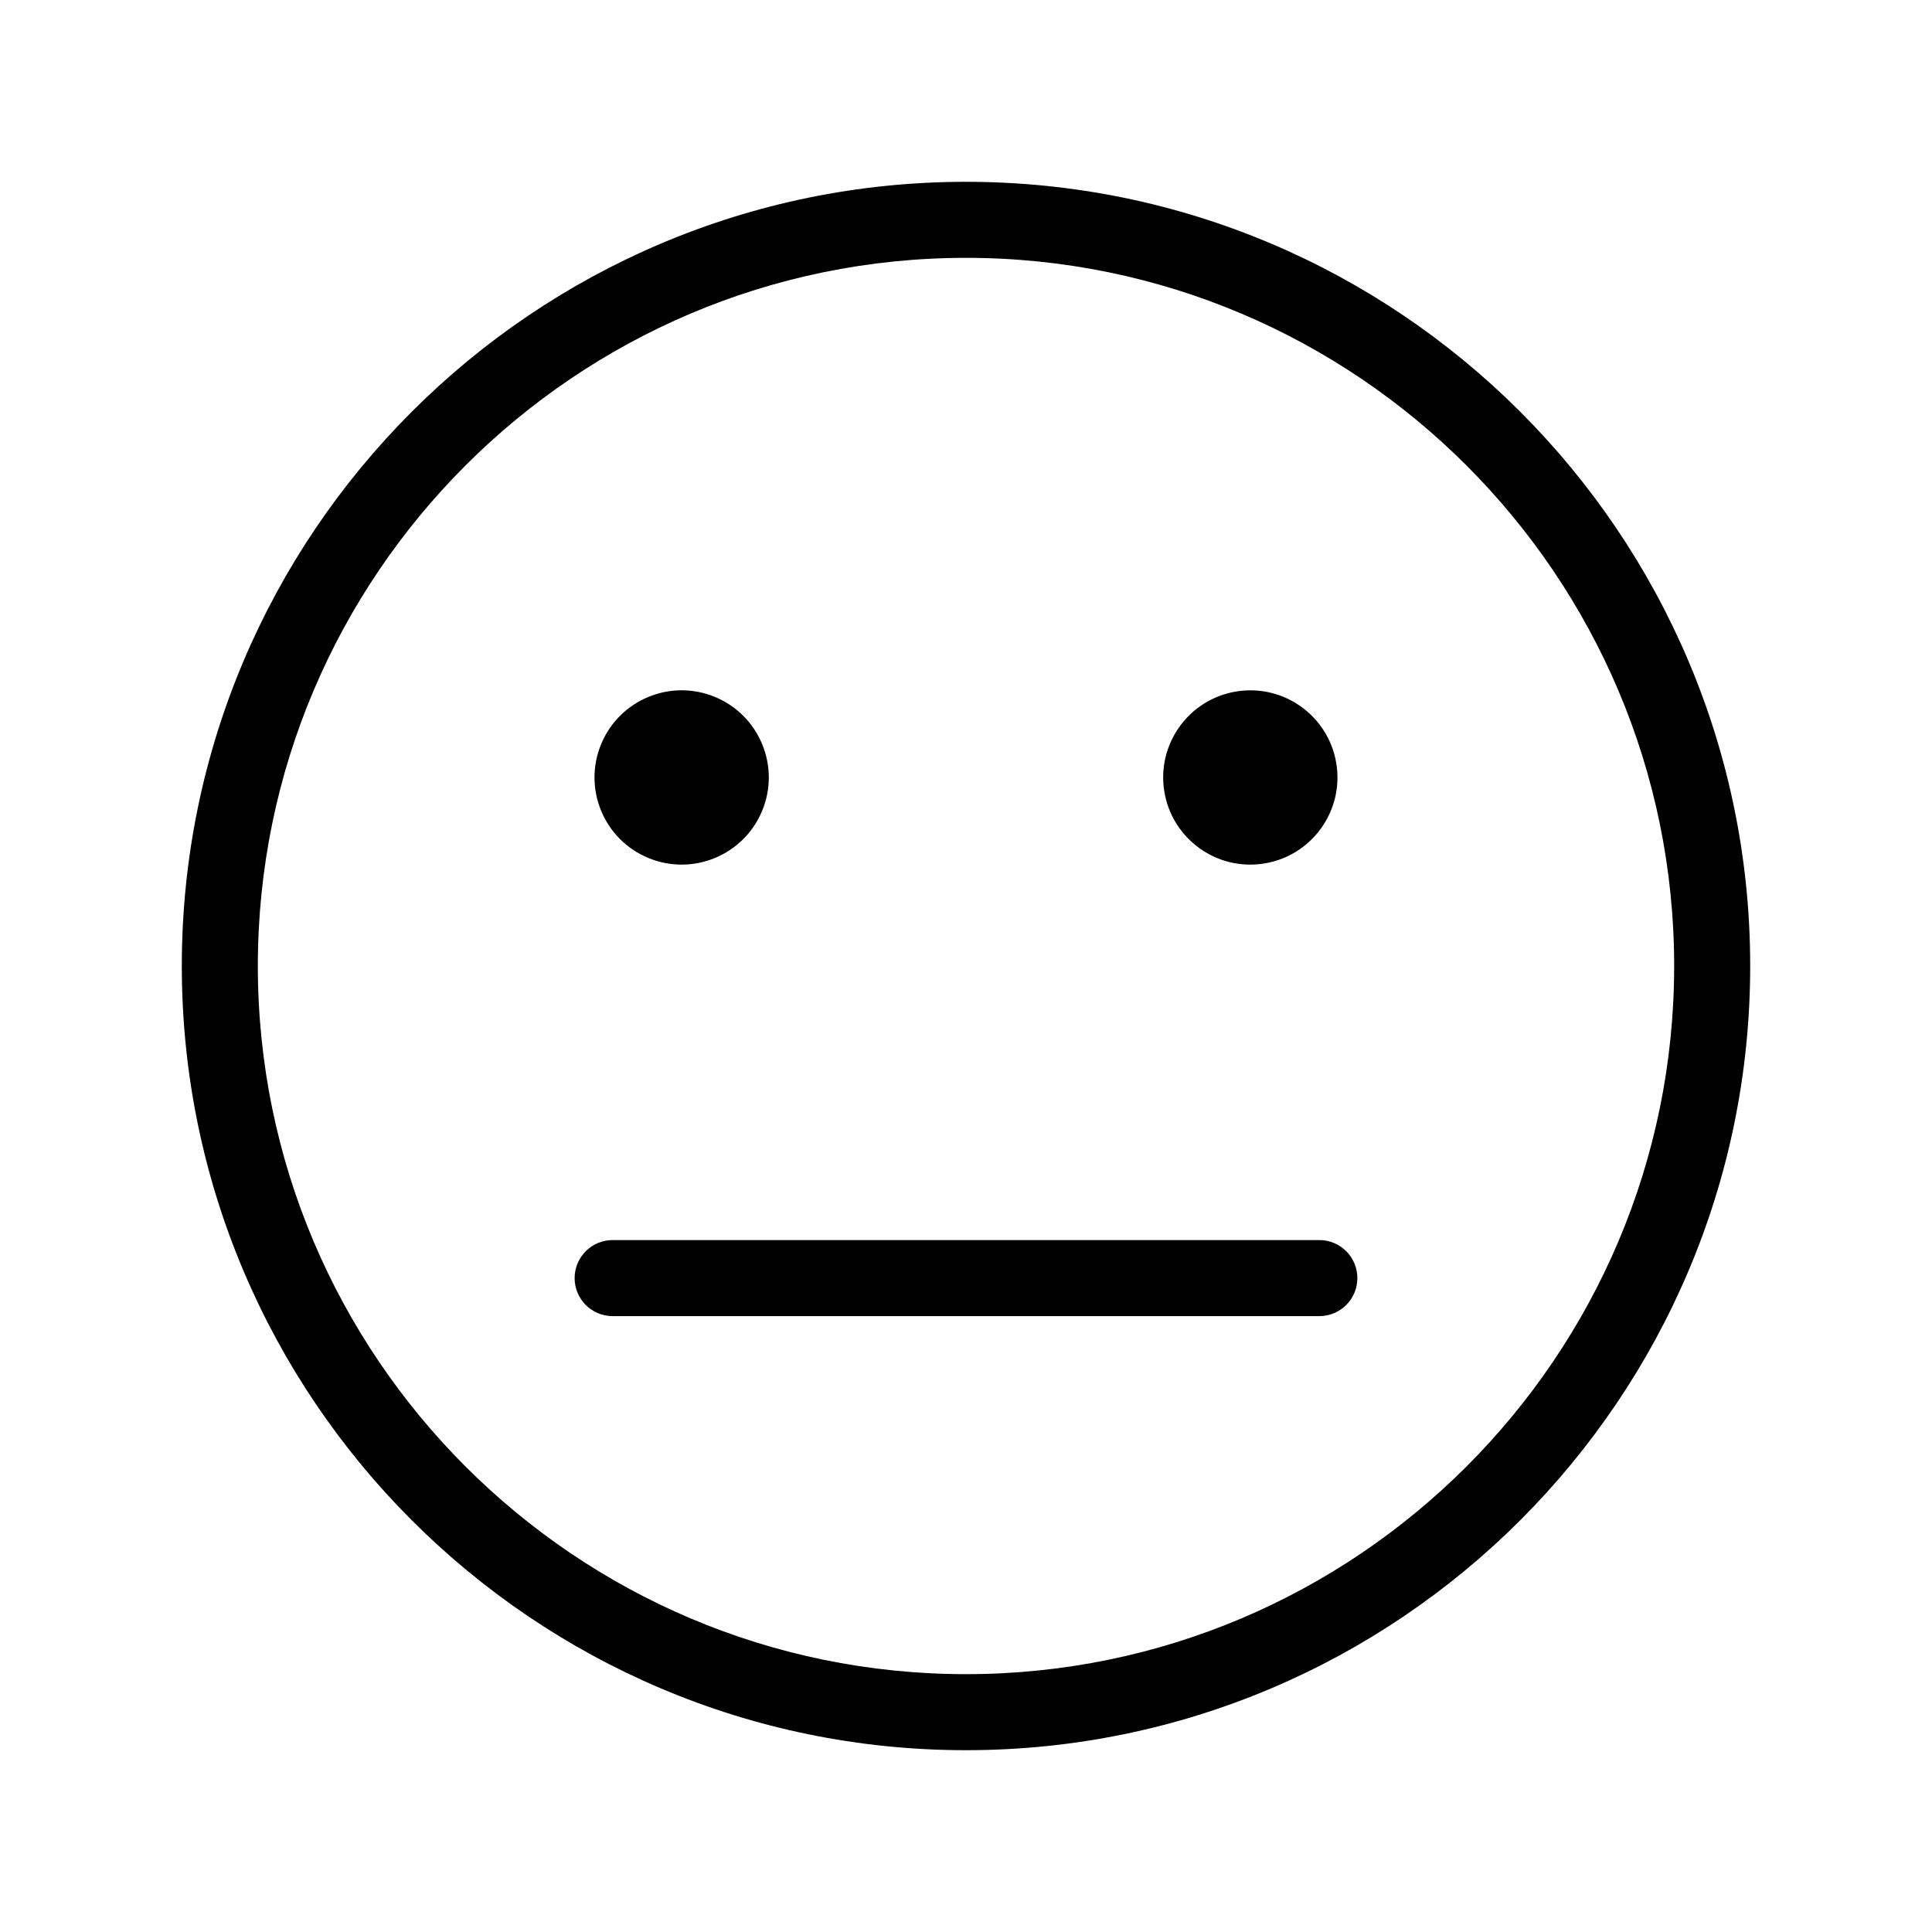
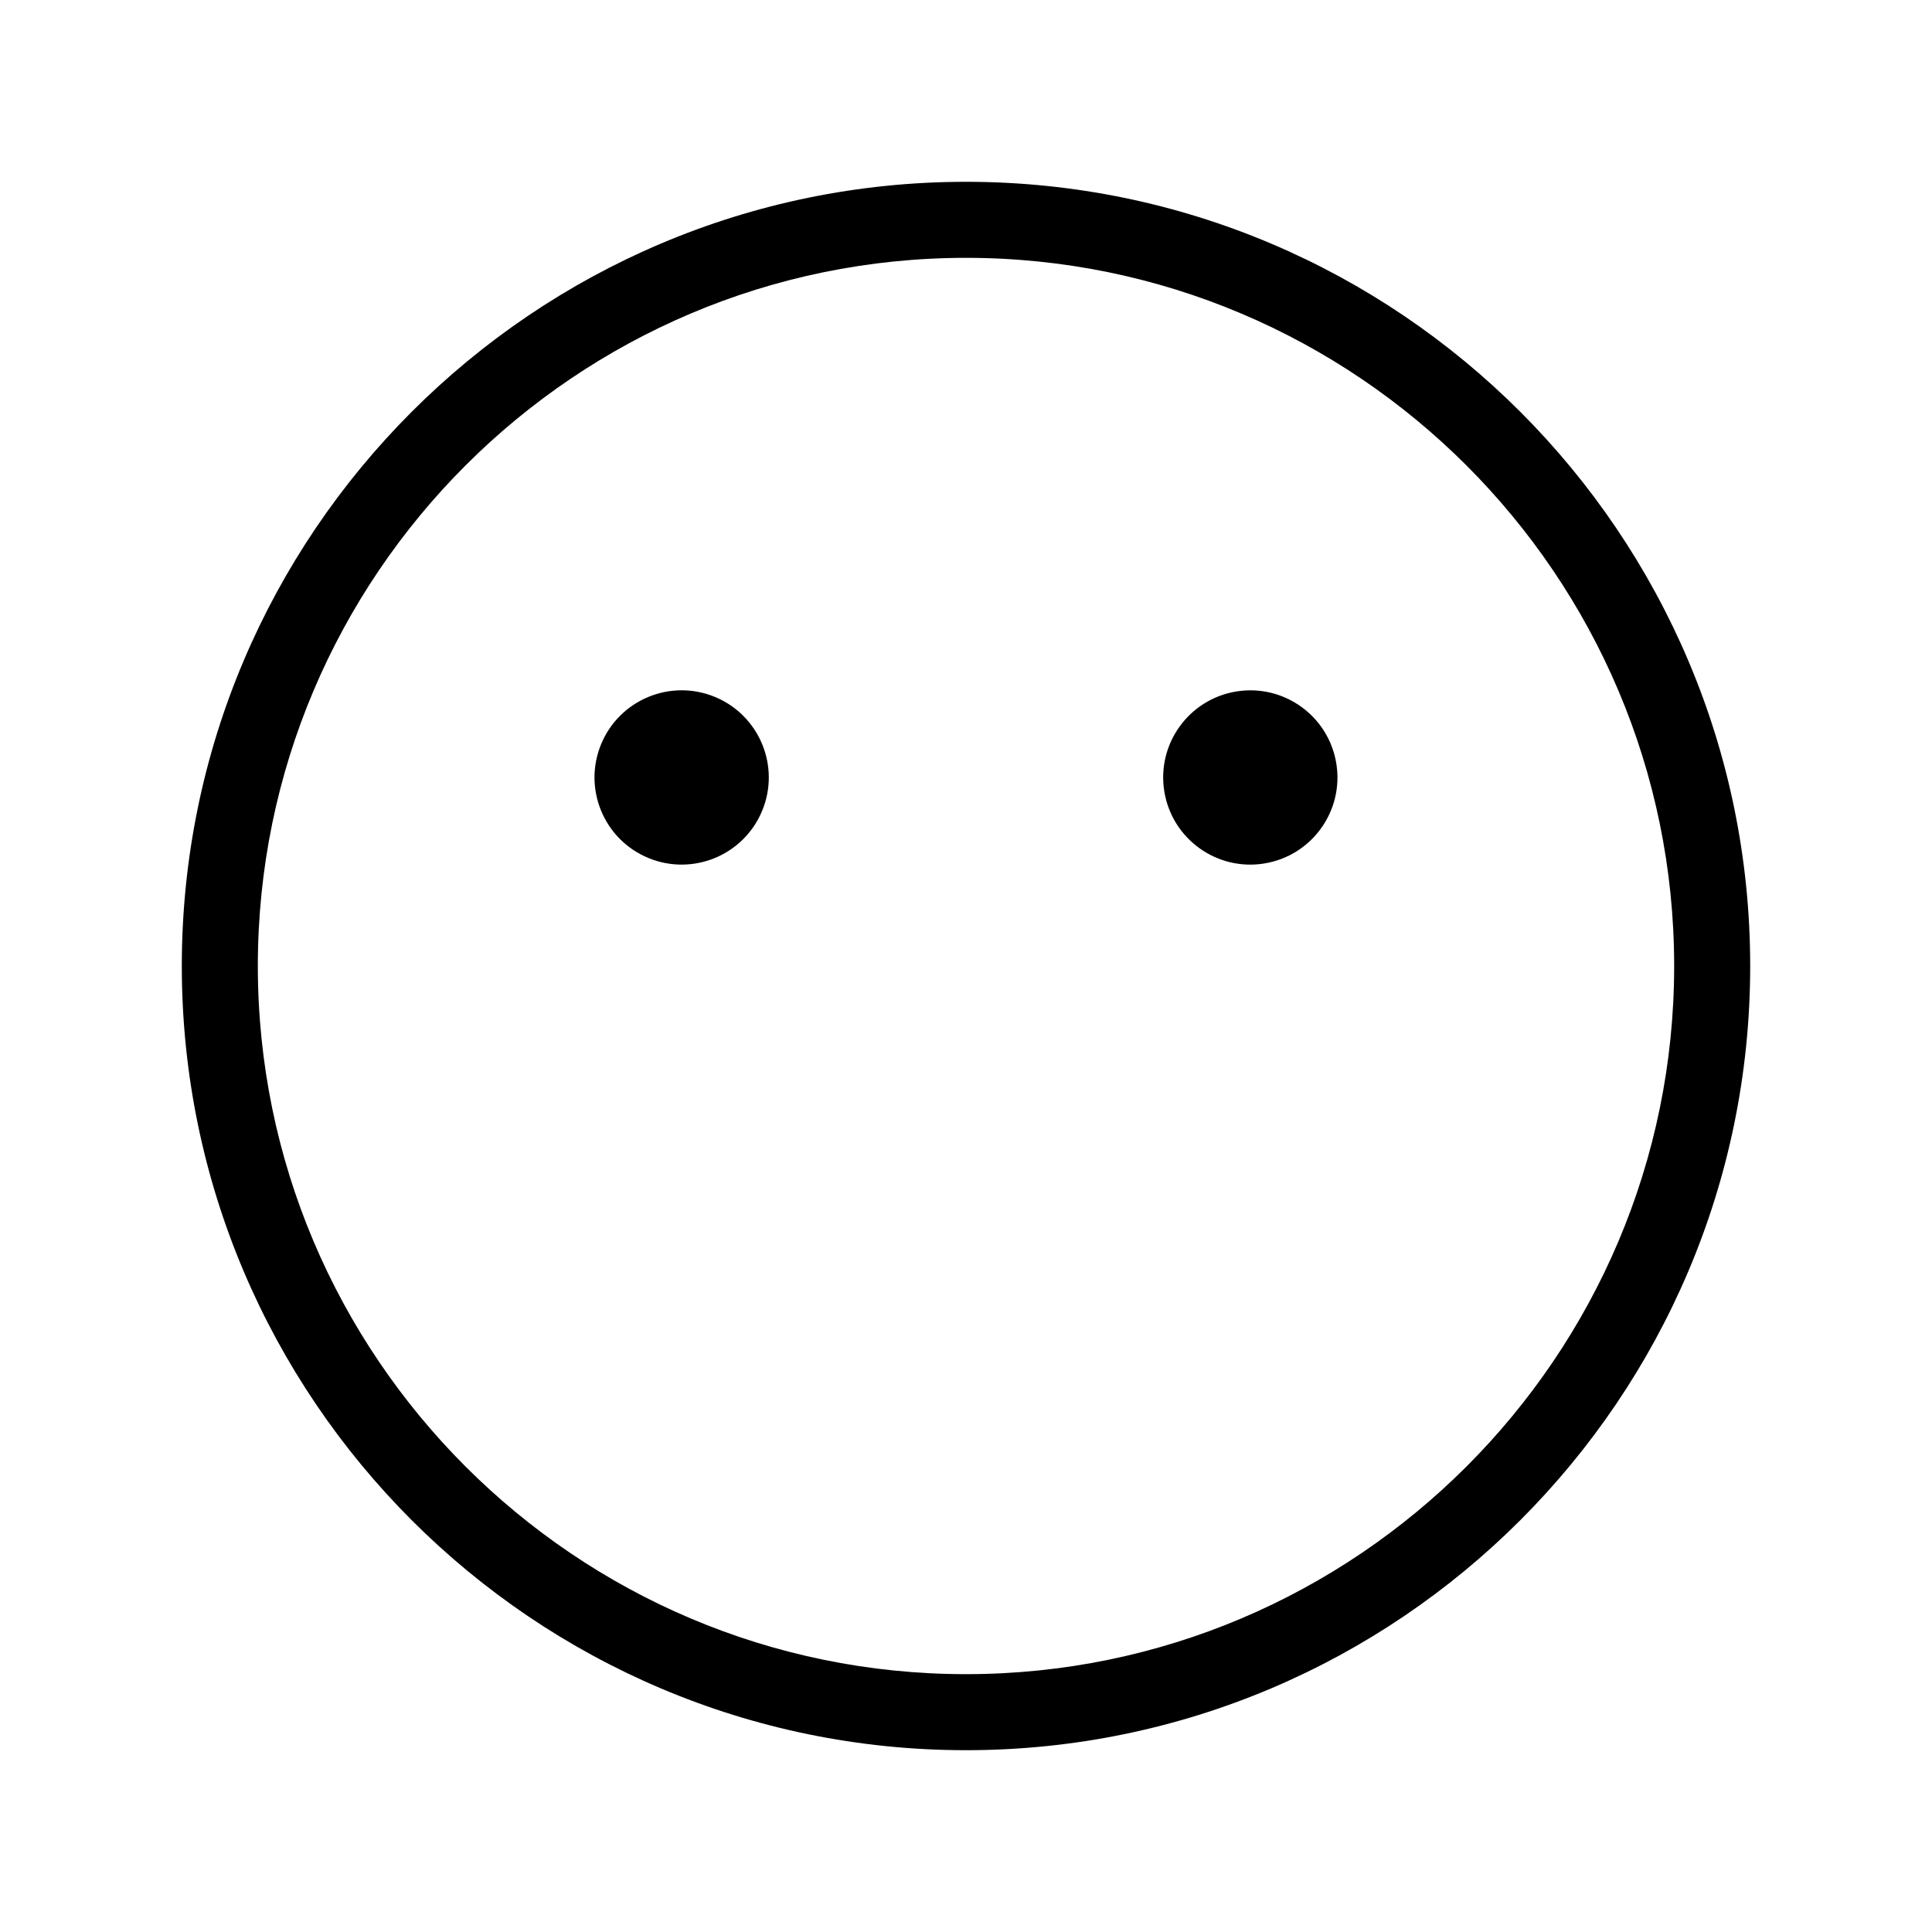
<svg xmlns="http://www.w3.org/2000/svg" fill="#000000" width="800px" height="800px" version="1.1" viewBox="144 144 512 512">
  <g>
    <path d="m400 192.18c-114.59 0-207.82 93.23-207.82 207.82 0 114.59 93.23 207.82 207.82 207.82 114.59 0 207.82-93.23 207.82-207.82 0-114.59-93.23-207.82-207.82-207.82zm0 395.49c-103.48 0-187.67-84.188-187.67-187.67-0.004-103.48 84.184-187.67 187.67-187.67 103.48 0 187.67 84.191 187.67 187.67s-84.188 187.67-187.67 187.67z" />
    <path d="m498.14 346.34c2.043 12.586-6.504 24.449-19.094 26.492-12.586 2.043-24.449-6.508-26.492-19.098-2.043-12.586 6.508-24.445 19.094-26.488 12.59-2.043 24.449 6.504 26.492 19.094" />
    <path d="m333.48 328.7c11.781 4.883 17.379 18.391 12.496 30.172-4.879 11.781-18.387 17.375-30.168 12.496-11.785-4.879-17.379-18.387-12.496-30.172 4.879-11.781 18.387-17.375 30.168-12.496" />
-     <path d="m493.64 472.63h-187.28c-5.566 0-10.078 4.512-10.078 10.078 0 5.566 4.512 10.078 10.078 10.078h187.28c5.566 0 10.078-4.512 10.078-10.078-0.004-5.566-4.516-10.078-10.078-10.078z" />
  </g>
</svg>